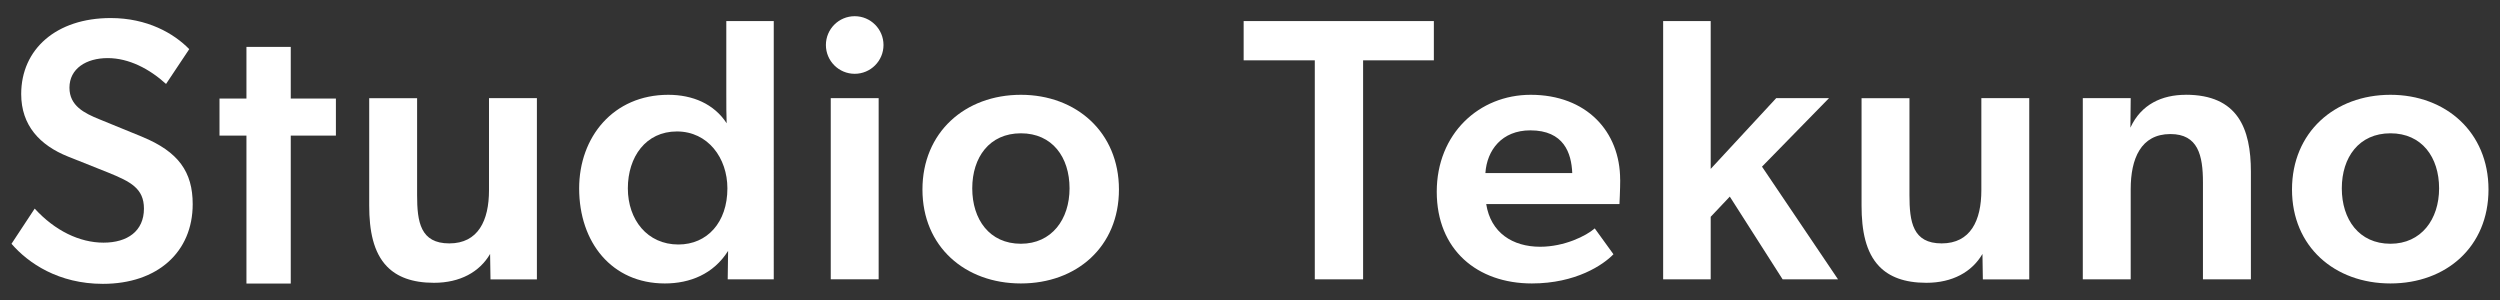
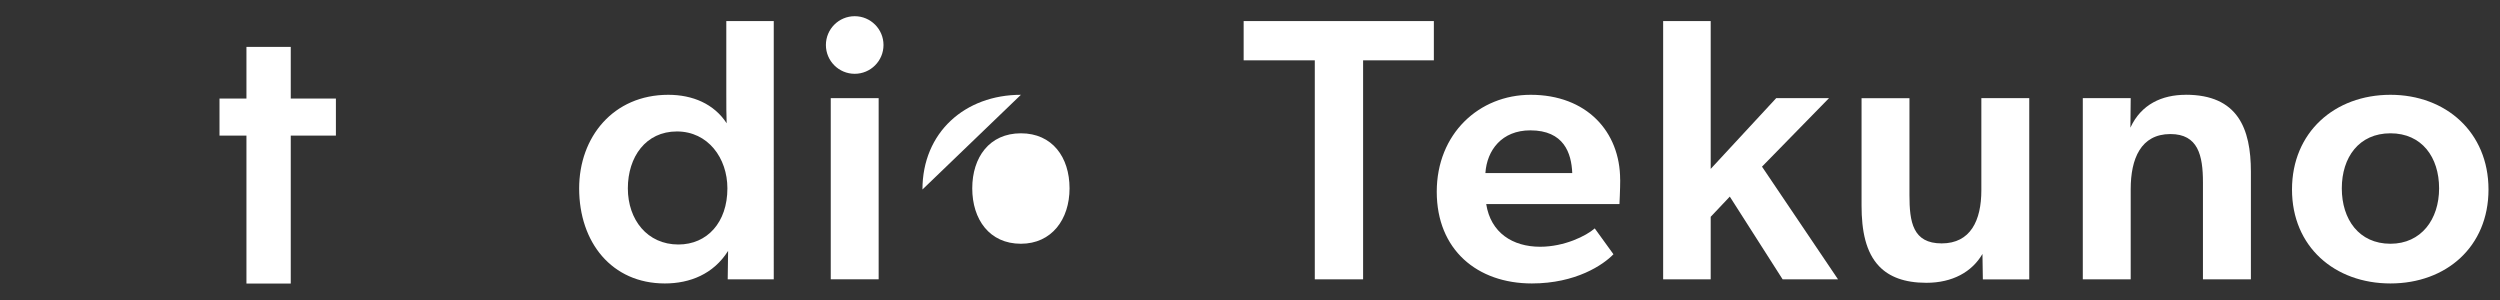
<svg xmlns="http://www.w3.org/2000/svg" id="Calque_1" data-name="Calque 1" viewBox="0 0 500 60">
  <rect x="0" y="0" width="500" height="60" fill="#333333" stroke="none" />
  <defs>
    <style>      .cls-1 {        fill: #fff;        stroke-width: 0px;      }    </style>
  </defs>
  <g>
    <g>
-       <path class="cls-1" d="M28.42,27.35l-8.61-3.52c-2.91-1.19-5.92-2.65-5.92-6.29,0-3.82,3.37-5.92,7.64-5.92s8.38,2.17,11.68,5.17l4.64-6.96c-3.07-3.15-8.38-6.22-15.72-6.22-10.86,0-17.89,6.22-17.89,15.2,0,6.29,3.74,10.25,9.36,12.5l8.08,3.22c4.42,1.8,7.11,3.15,7.11,7.19,0,4.49-3.29,6.81-8.08,6.81s-9.73-2.39-13.77-6.81l-4.64,7.04c3.37,3.89,9.43,8.01,18.27,8.01,10.93,0,17.97-6.36,17.97-15.94,0-6.44-2.84-10.48-10.11-13.47Z" />
-       <path class="cls-1" d="M97.8,19.63v18.42c0,6.06-2.17,10.63-7.94,10.63s-6.44-4.27-6.44-9.65v-19.39h-9.58v21.49c0,5.01.84,9.37,3.56,12.17,1.99,2.05,4.99,3.26,9.39,3.26,5.24,0,9.13-2.17,11.23-5.77l.08,5.09h9.28V19.63h-9.58Z" />
      <path class="cls-1" d="M145.26,4.21v14.3c0,2.55,0,4.49.07,6.14-2.54-3.89-6.81-5.69-11.68-5.69-11,0-17.82,8.46-17.82,18.72,0,10.78,6.51,19.01,17.14,19.01,5.01,0,9.73-1.87,12.65-6.51l-.08,5.69h9.21V4.21h-9.51ZM135.68,48.9c-6.21,0-10.11-4.94-10.11-11.23s3.59-11.38,9.81-11.38,10.1,5.32,10.1,11.38c0,6.81-4.04,11.23-9.81,11.23Z" />
      <path class="cls-1" d="M166.15,19.63v36.23h9.58V19.63h-9.58Z" />
-       <path class="cls-1" d="M204.18,18.96c-11.15,0-19.69,7.49-19.69,18.94s8.54,18.79,19.69,18.79,19.61-7.34,19.61-18.79-8.54-18.94-19.61-18.94ZM204.18,48.75c-6.29,0-9.73-4.87-9.73-11.08s3.44-11.01,9.73-11.01,9.73,4.79,9.73,11.01-3.59,11.08-9.73,11.08Z" />
+       <path class="cls-1" d="M204.18,18.96c-11.15,0-19.69,7.49-19.69,18.94ZM204.18,48.75c-6.29,0-9.73-4.87-9.73-11.08s3.44-11.01,9.73-11.01,9.73,4.79,9.73,11.01-3.59,11.08-9.73,11.08Z" />
      <path class="cls-1" d="M248.73,4.21v7.86h14.23v43.79h9.66V12.07h14.15v-7.86h-38.03Z" />
      <path class="cls-1" d="M324.03,35.95c0-9.66-6.74-16.99-17.89-16.99-10.33,0-18.79,7.79-18.79,19.39s8.09,18.34,19.02,18.34c8.83,0,14.3-3.74,16.32-5.84l-3.74-5.17c-1.72,1.5-6.06,3.67-10.93,3.67-5.46,0-9.88-2.77-10.78-8.54h26.65s.15-2.99.15-4.87ZM297.08,34.61c.3-4.57,3.29-8.54,8.98-8.54,6.74,0,8.23,4.57,8.39,8.54h-17.37Z" />
      <path class="cls-1" d="M352.4,33.33l13.4-13.7h-10.56l-13.1,14.15V4.21h-9.51v51.65h9.51v-12.5l3.82-4.04,10.56,16.54h11.08l-15.2-22.53Z" />
      <path class="cls-1" d="M396.27,19.63v18.42c0,6.06-2.17,10.63-7.94,10.63s-6.44-4.27-6.44-9.65v-19.39h-9.58v21.49c0,5.01.84,9.37,3.56,12.17,1.99,2.05,4.99,3.26,9.39,3.26,5.24,0,9.13-2.17,11.23-5.77l.08,5.09h9.28V19.63h-9.58Z" />
      <path class="cls-1" d="M437.14,18.96c-4.71,0-8.91,1.88-11.06,6.57l.06-5.9h-9.58v36.23h9.58v-18.04c0-6.06,2.02-11.01,7.94-11.01,5.54,0,6.51,4.27,6.51,9.66v19.39h9.59v-21.49c0-8.68-2.62-15.42-13.03-15.42Z" />
      <path class="cls-1" d="M478.09,18.96c-11.15,0-19.69,7.49-19.69,18.94s8.54,18.79,19.69,18.79,19.61-7.34,19.61-18.79-8.53-18.94-19.61-18.94ZM478.09,48.75c-6.29,0-9.73-4.87-9.73-11.08s3.44-11.01,9.73-11.01,9.73,4.79,9.73,11.01-3.59,11.08-9.73,11.08Z" />
    </g>
    <polygon class="cls-1" points="67.18 19.71 67.18 27.12 58.15 27.12 58.15 56.71 49.29 56.71 49.29 27.12 43.9 27.12 43.9 19.71 49.29 19.71 49.29 9.38 58.15 9.38 58.15 19.71 67.18 19.71" />
  </g>
  <circle class="cls-1" cx="170.94" cy="9" r="5.76" />
</svg>